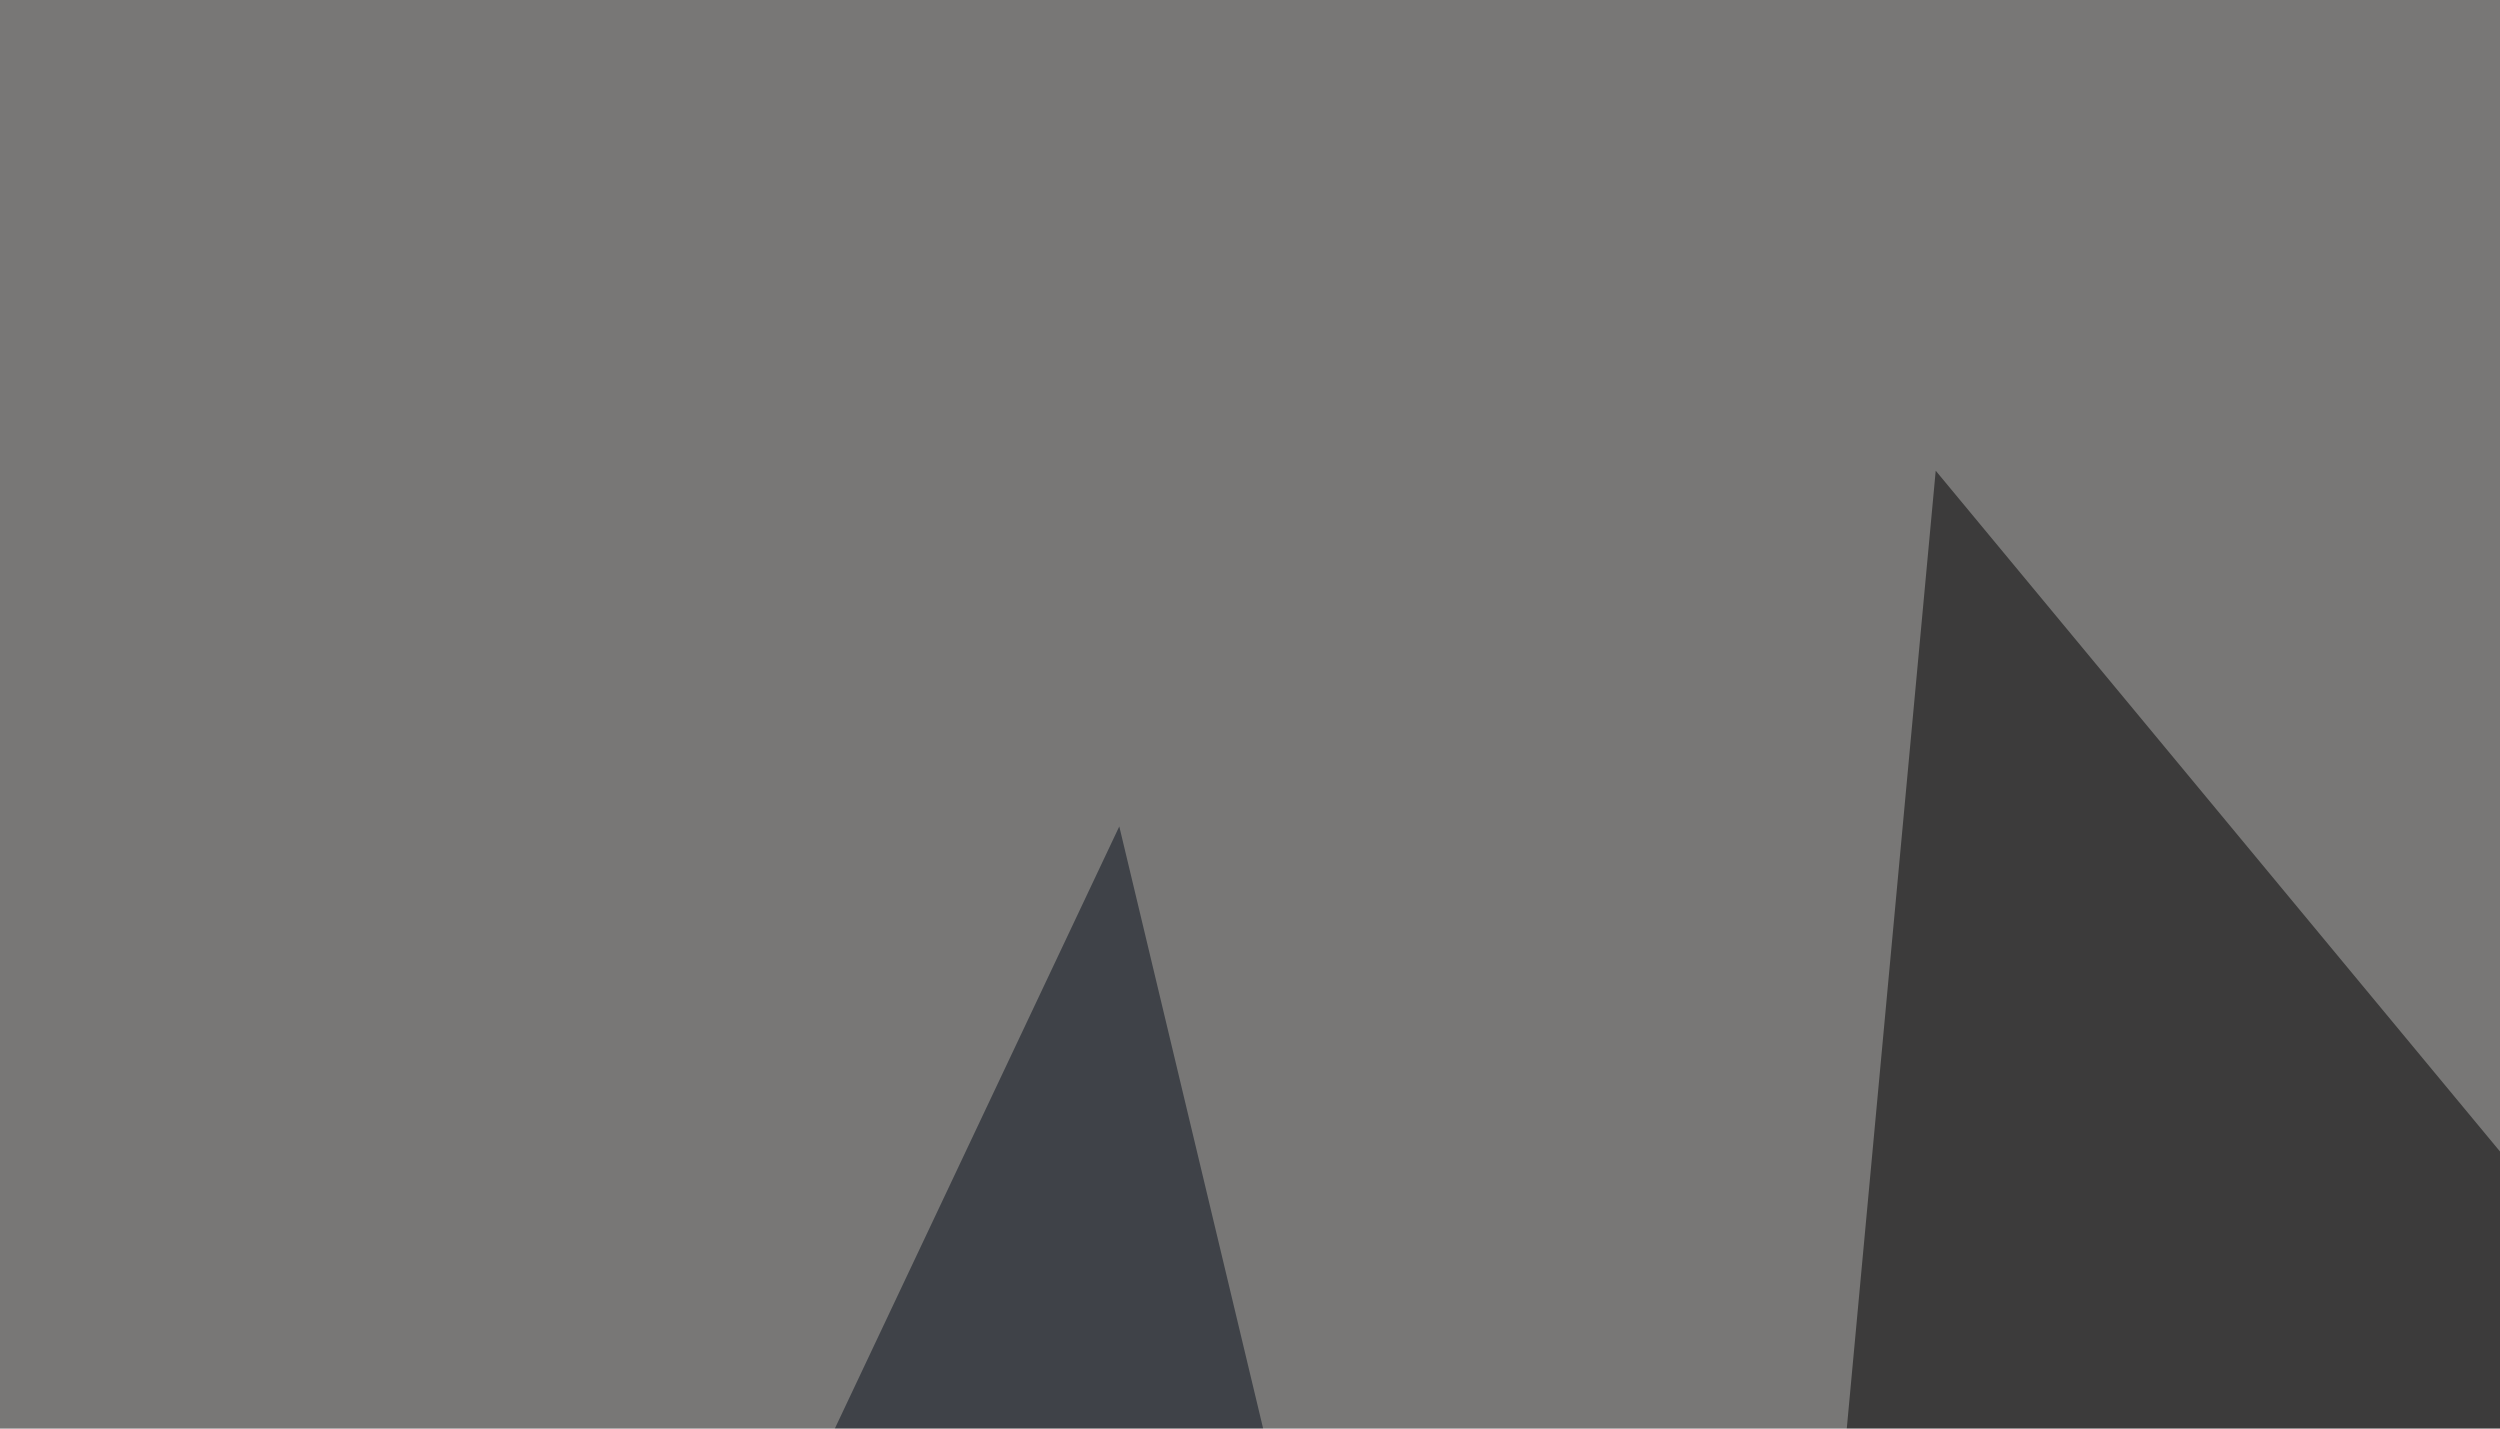
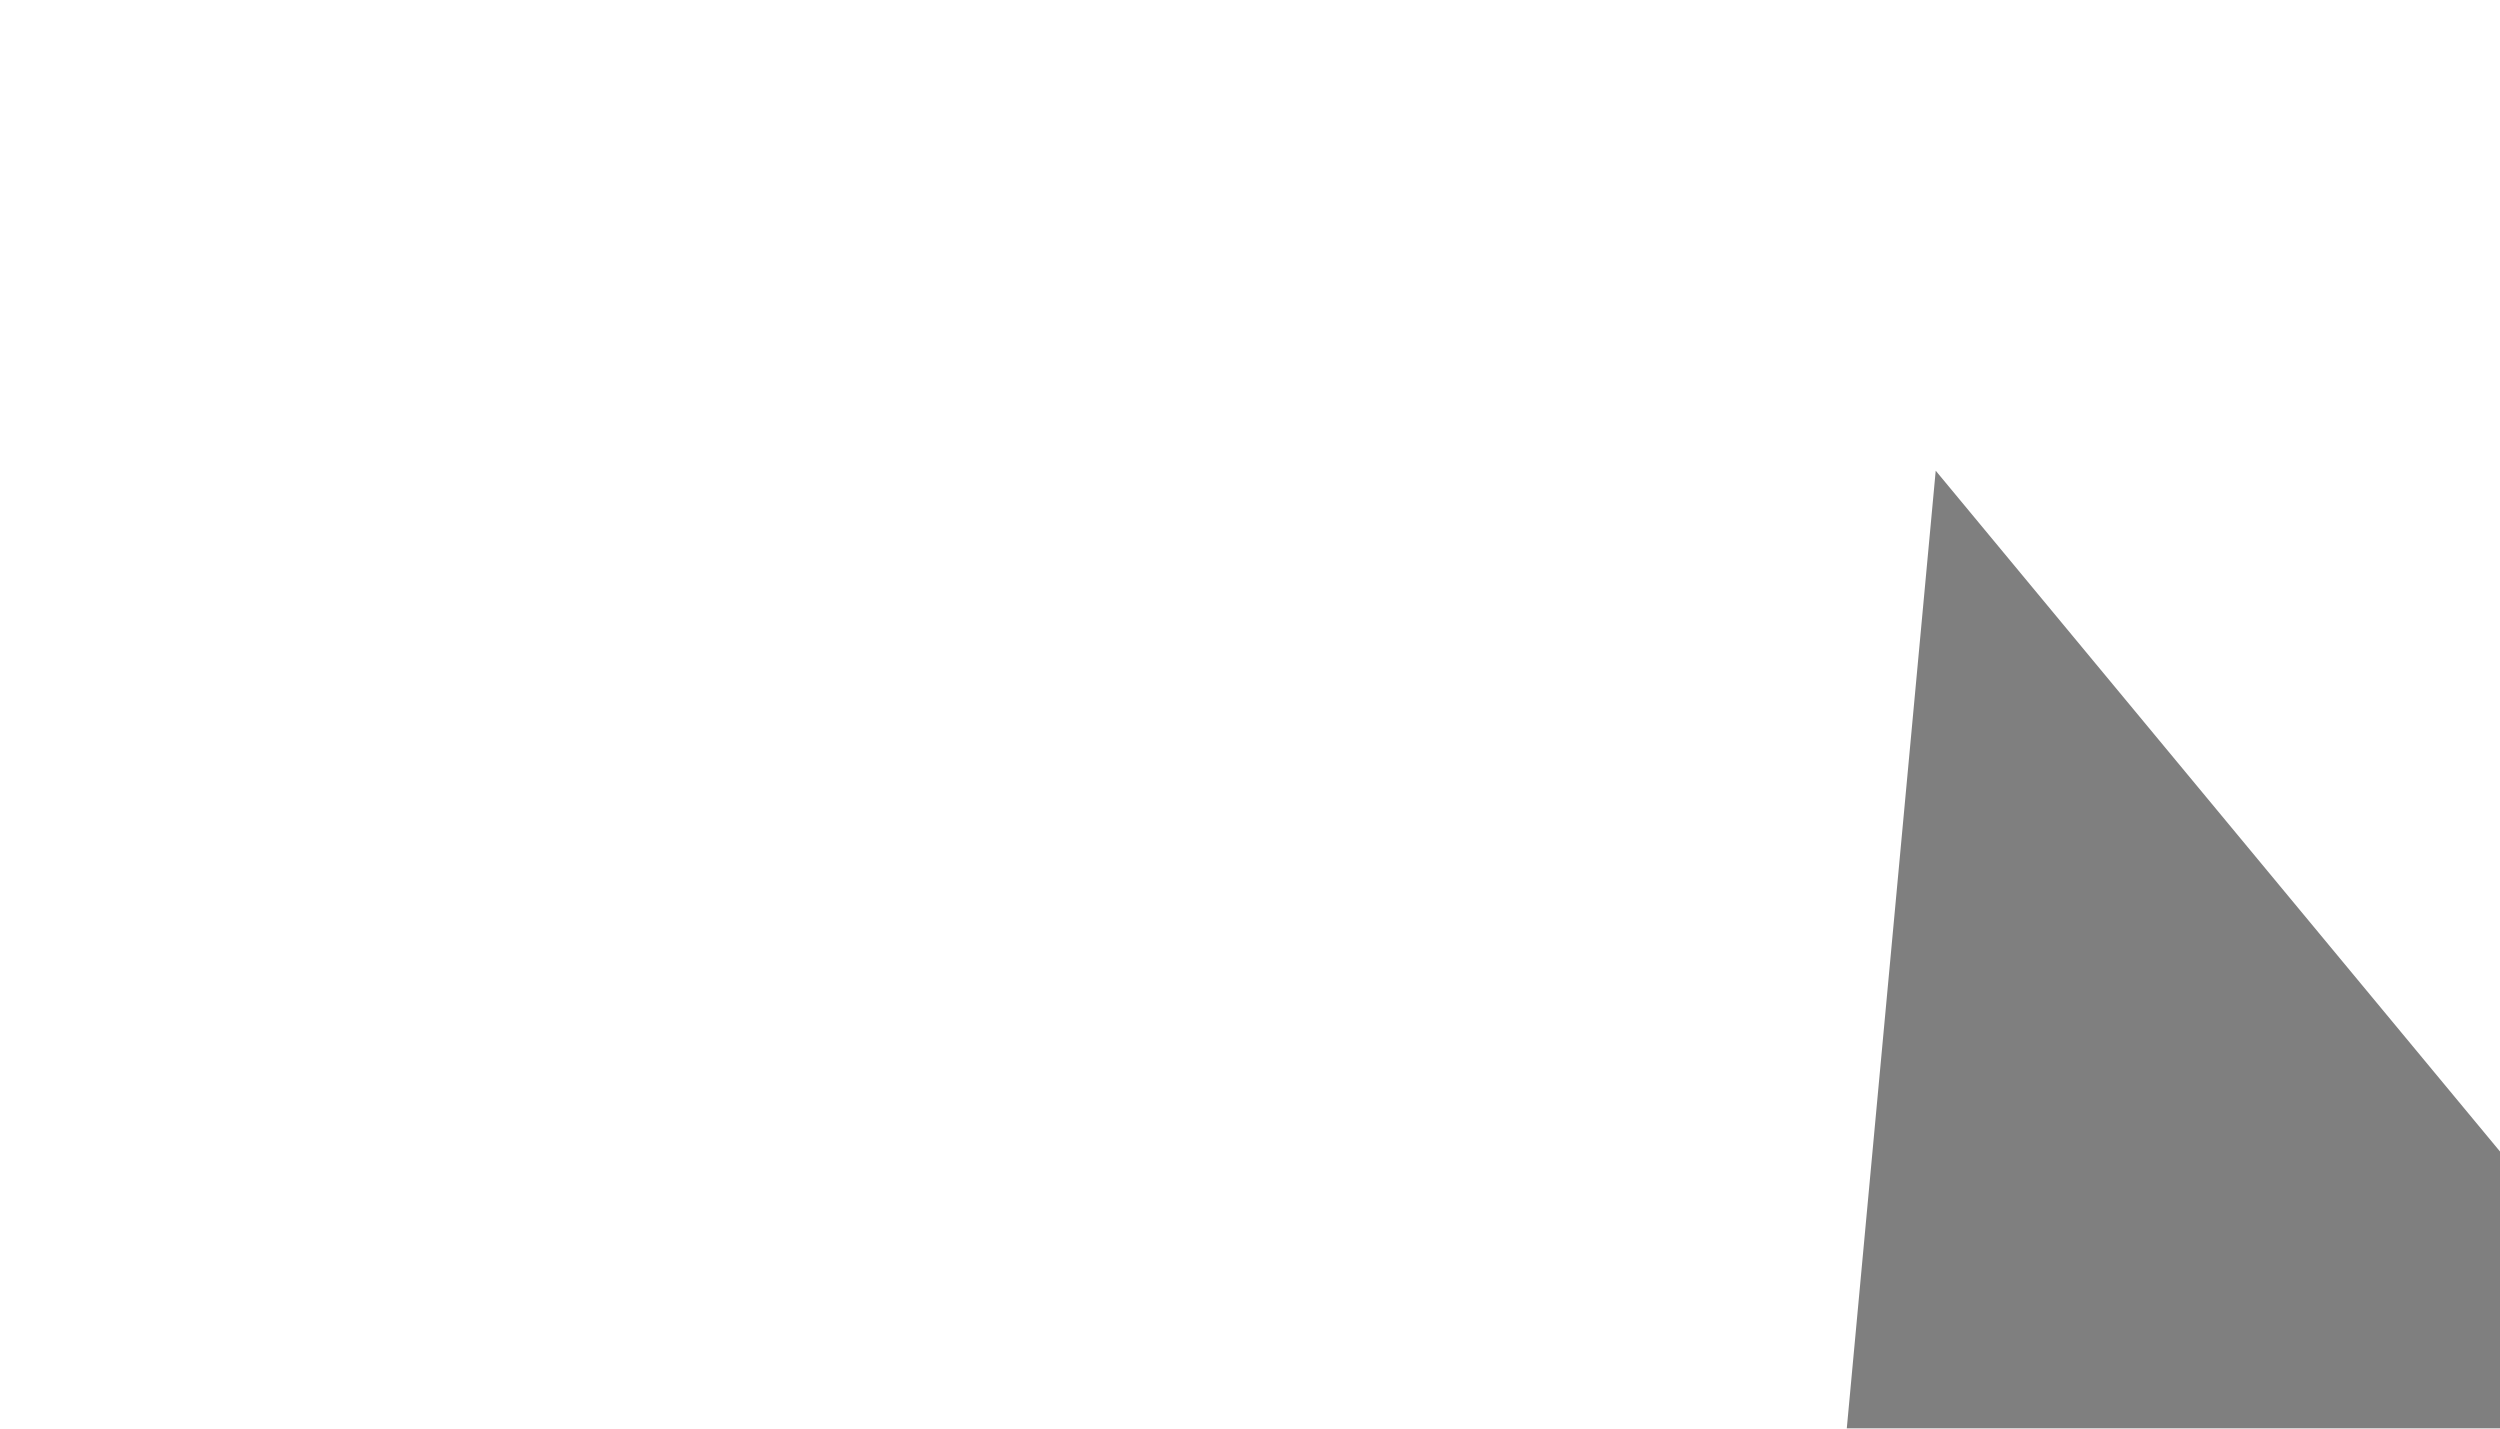
<svg xmlns="http://www.w3.org/2000/svg" width="350" height="200">
  <filter id="a">
    <feGaussianBlur stdDeviation="55" />
  </filter>
-   <rect width="100%" height="100%" fill="#787776" />
  <g filter="url(#a)">
    <g fill-opacity=".5">
-       <path fill="#070f1a" d="M250.5 508.3l-93.8-392.6-202.1 427.8z" />
-       <path fill="#daf9ff" d="M625.5 441l-378-85L441 543.5z" />
      <path d="M441 271l-193.4 46.9 23.4-252z" />
-       <path fill="#fff" d="M619.6-7.3l164 26.3-84.9 152.4z" />
    </g>
  </g>
</svg>